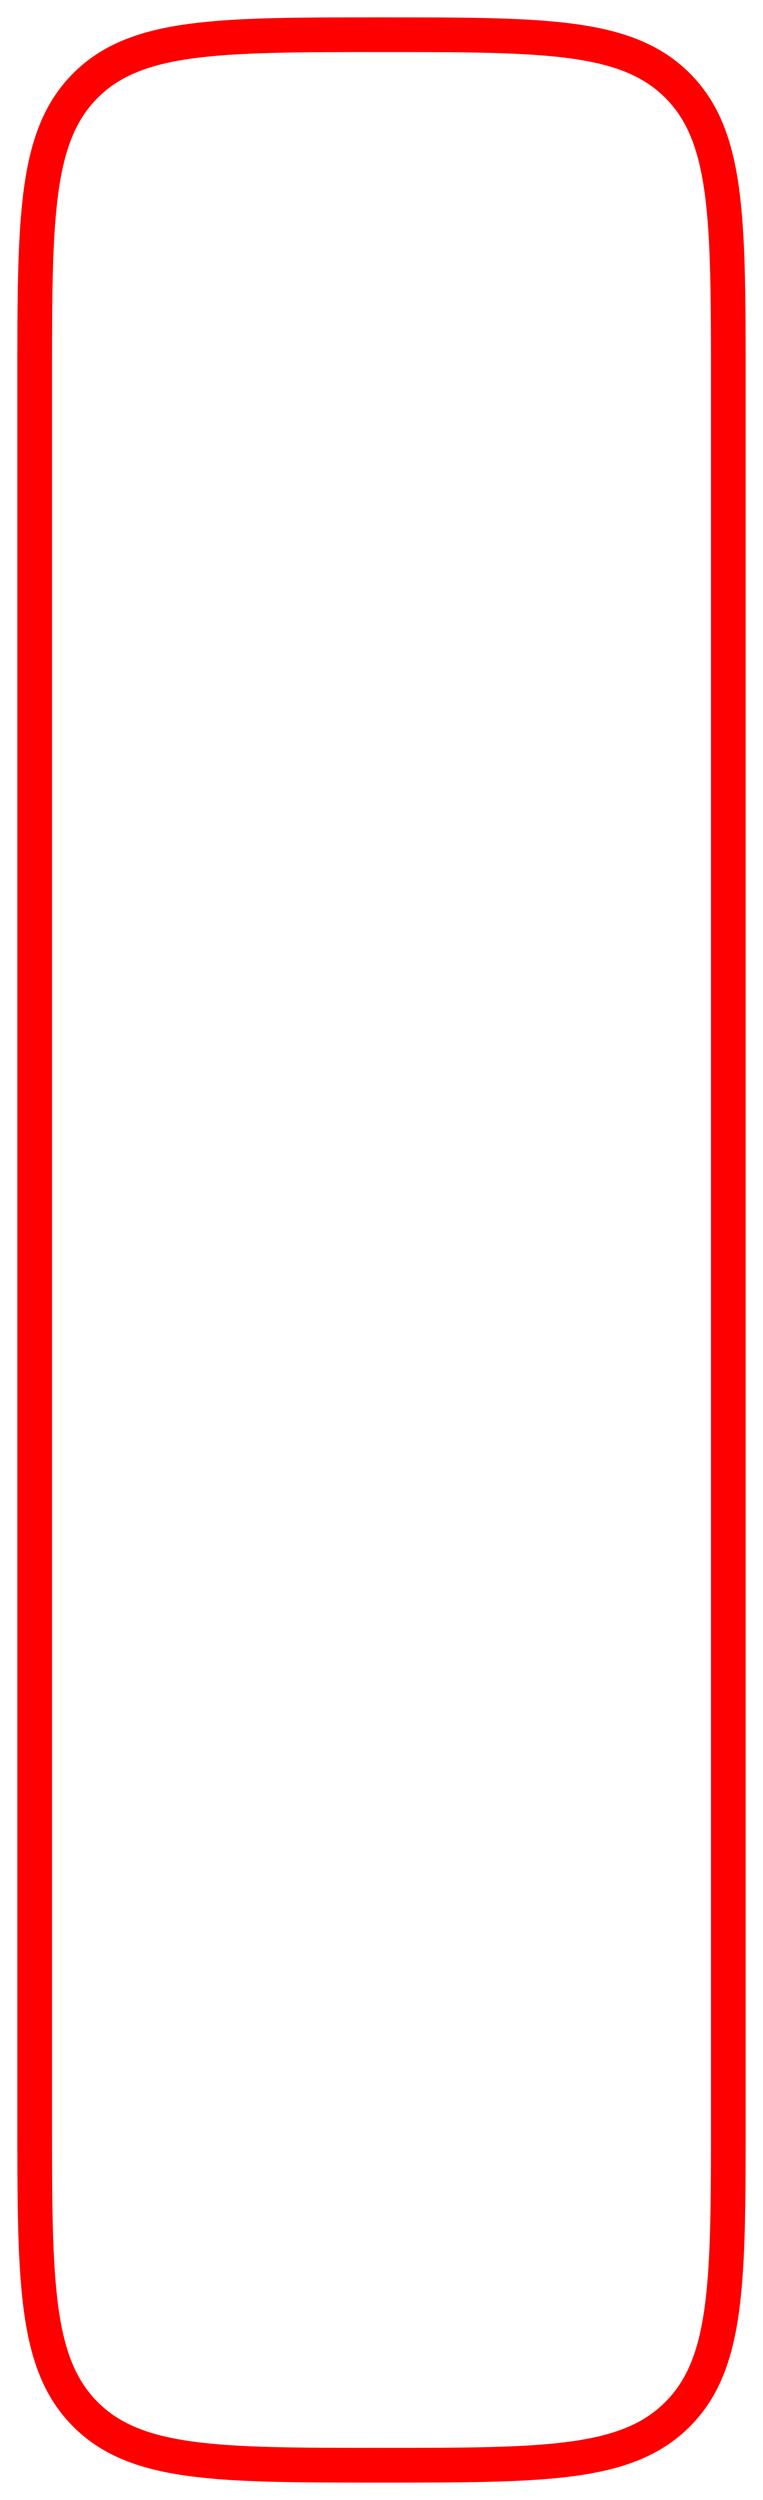
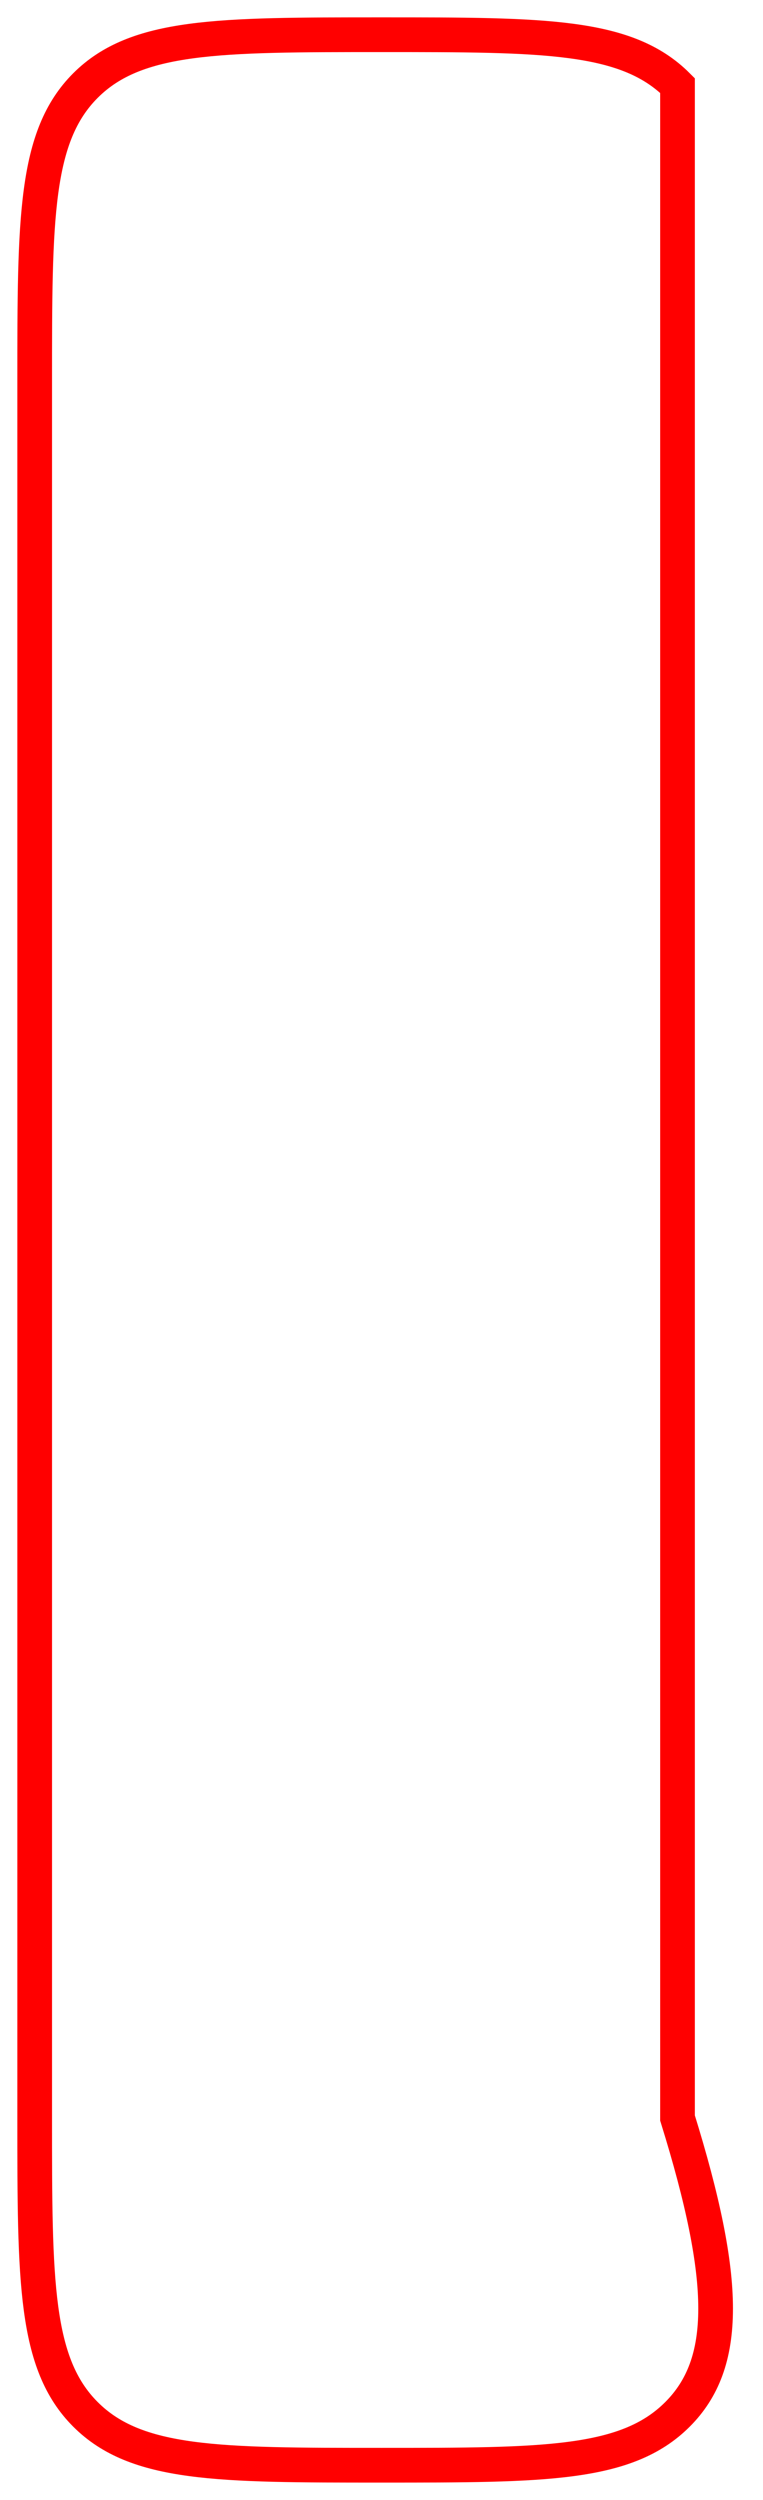
<svg xmlns="http://www.w3.org/2000/svg" width="22" height="72" viewBox="0 0 22 72" fill="none">
-   <path d="M1 11C1 6.286 1 3.929 2.464 2.464C3.929 1 6.286 1 11 1C15.714 1 18.071 1 19.535 2.464C21 3.929 21 6.286 21 11V61C21 65.714 21 68.071 19.535 69.535C18.071 71 15.714 71 11 71C6.286 71 3.929 71 2.464 69.535C1 68.071 1 65.714 1 61V11Z" stroke="#FF0000" />
+   <path d="M1 11C1 6.286 1 3.929 2.464 2.464C3.929 1 6.286 1 11 1C15.714 1 18.071 1 19.535 2.464V61C21 65.714 21 68.071 19.535 69.535C18.071 71 15.714 71 11 71C6.286 71 3.929 71 2.464 69.535C1 68.071 1 65.714 1 61V11Z" stroke="#FF0000" />
</svg>